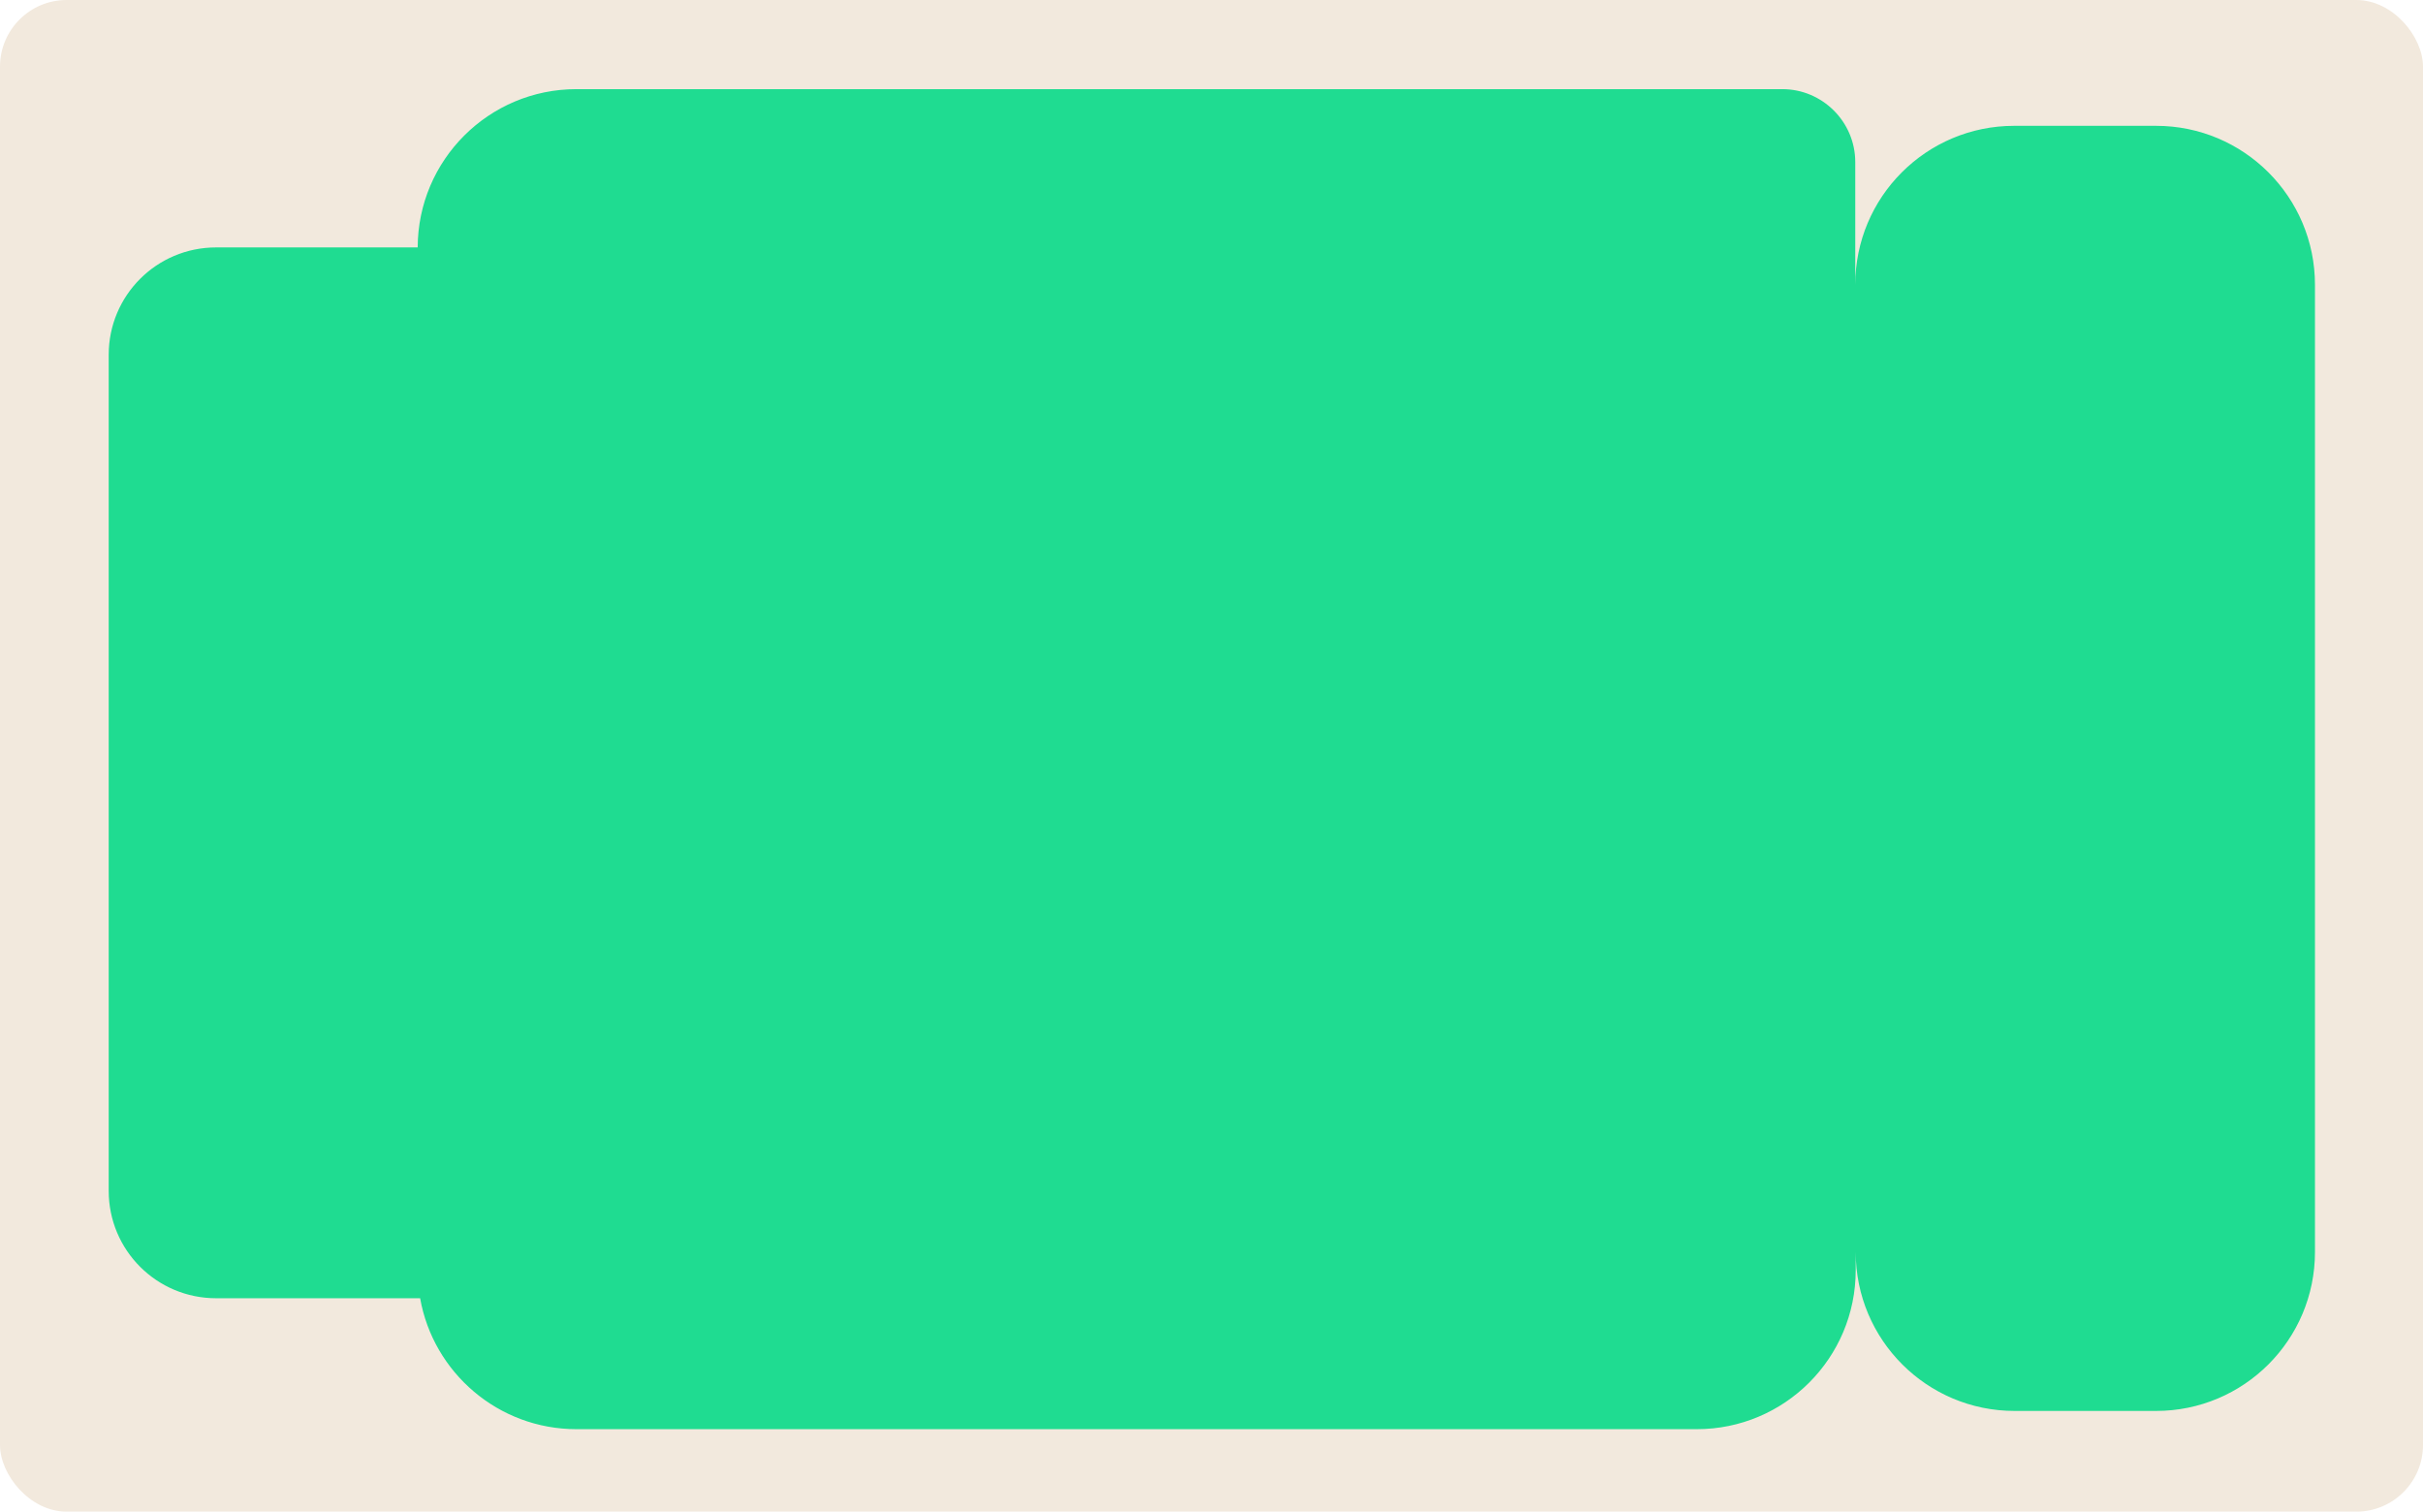
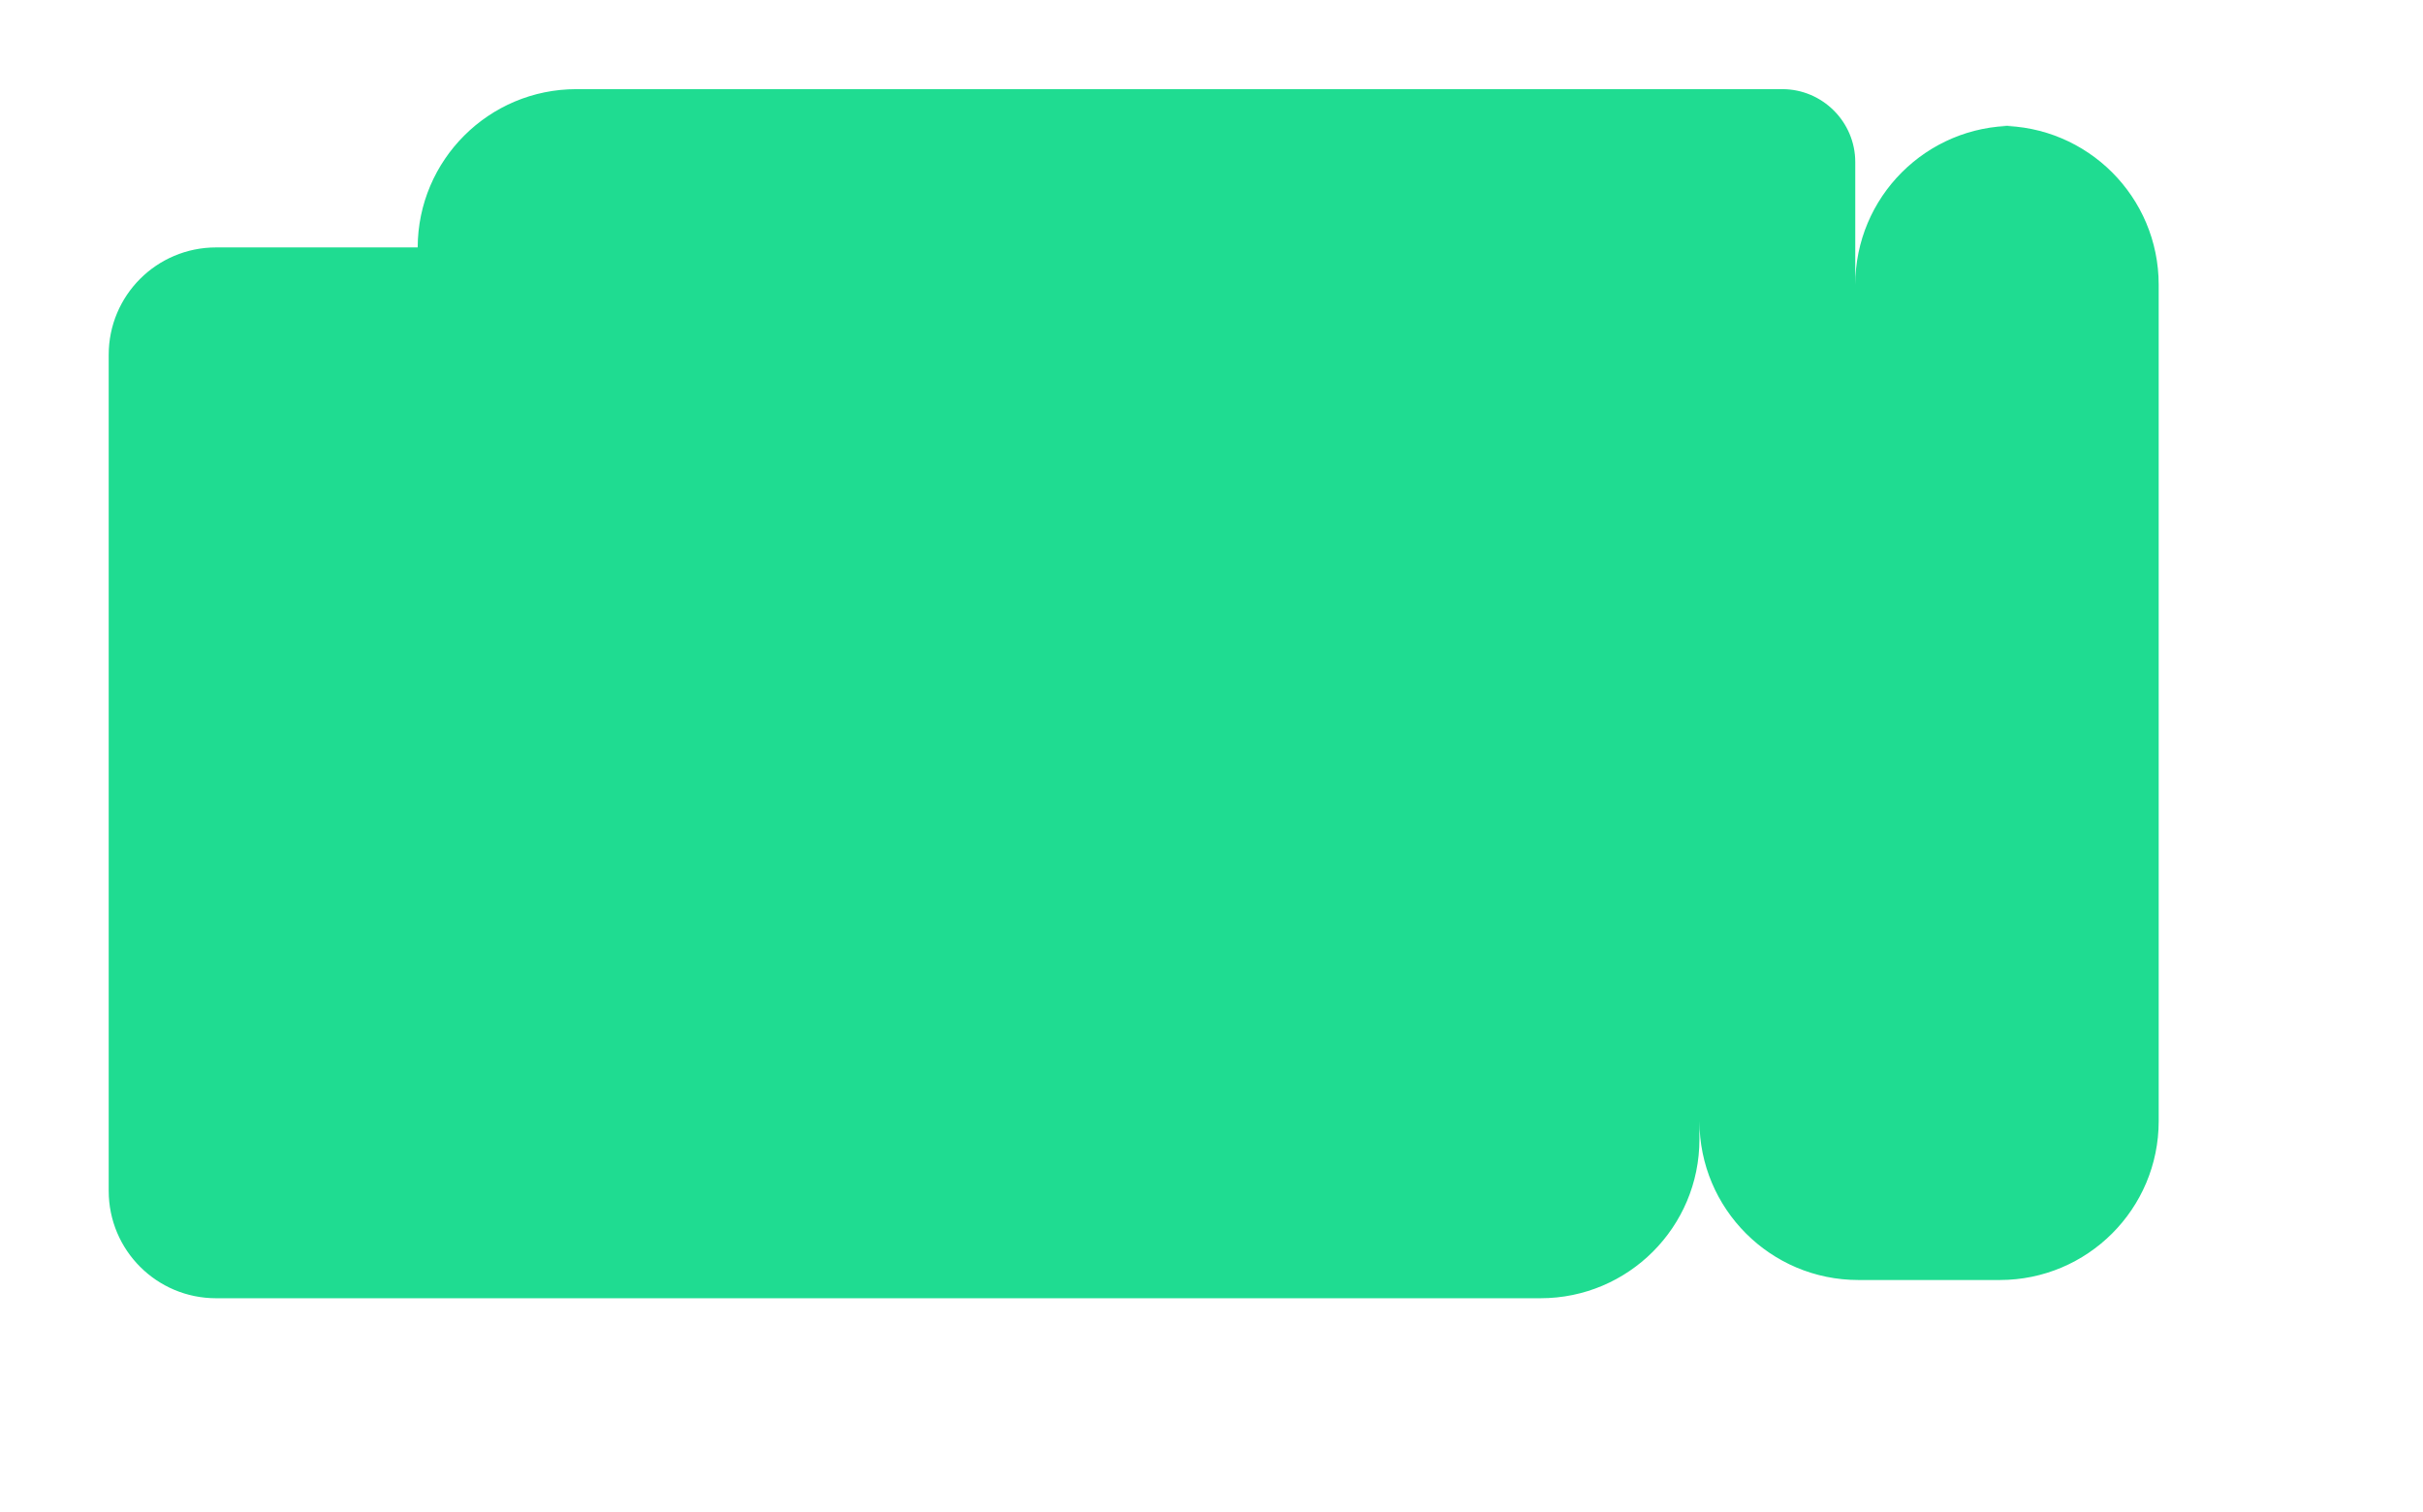
<svg xmlns="http://www.w3.org/2000/svg" id="Layer_2" data-name="Layer 2" viewBox="0 0 109 68">
  <defs>
    <style> .cls-1 { fill: #f2e9dd; } .cls-2 { fill: #1fdc91; } </style>
  </defs>
  <g id="_прямоугольники" data-name="прямоугольники">
-     <rect class="cls-1" width="109" height="68" rx="3" ry="3" />
-   </g>
+     </g>
  <g id="_формы" data-name="формы">
-     <path class="cls-2" d="m96.97,5.66h-6.36c-3.95,0-7.15,3.2-7.15,7.15v-5.52c0-1.81-1.48-3.28-3.28-3.28H25.93c-3.94,0-7.13,3.19-7.14,7.12h-9.07c-2.67,0-4.83,2.16-4.83,4.83v37.61c0,2.67,2.16,4.83,4.83,4.83h9.18c.59,3.35,3.52,5.89,7.03,5.89h50.4c3.95,0,7.15-3.2,7.15-7.15v-.82c0,3.95,3.2,7.15,7.15,7.15h6.36c3.95,0,7.15-3.2,7.15-7.15V12.81c0-3.95-3.2-7.15-7.15-7.15Z" />
+     <path class="cls-2" d="m96.97,5.66h-6.36c-3.95,0-7.15,3.2-7.15,7.15v-5.52c0-1.81-1.48-3.28-3.28-3.28H25.93c-3.94,0-7.13,3.19-7.14,7.12h-9.07c-2.67,0-4.83,2.16-4.83,4.83v37.61c0,2.67,2.16,4.83,4.83,4.83h9.18h50.4c3.95,0,7.15-3.2,7.15-7.15v-.82c0,3.95,3.2,7.15,7.15,7.15h6.36c3.95,0,7.15-3.2,7.15-7.15V12.81c0-3.95-3.2-7.15-7.15-7.15Z" />
  </g>
</svg>